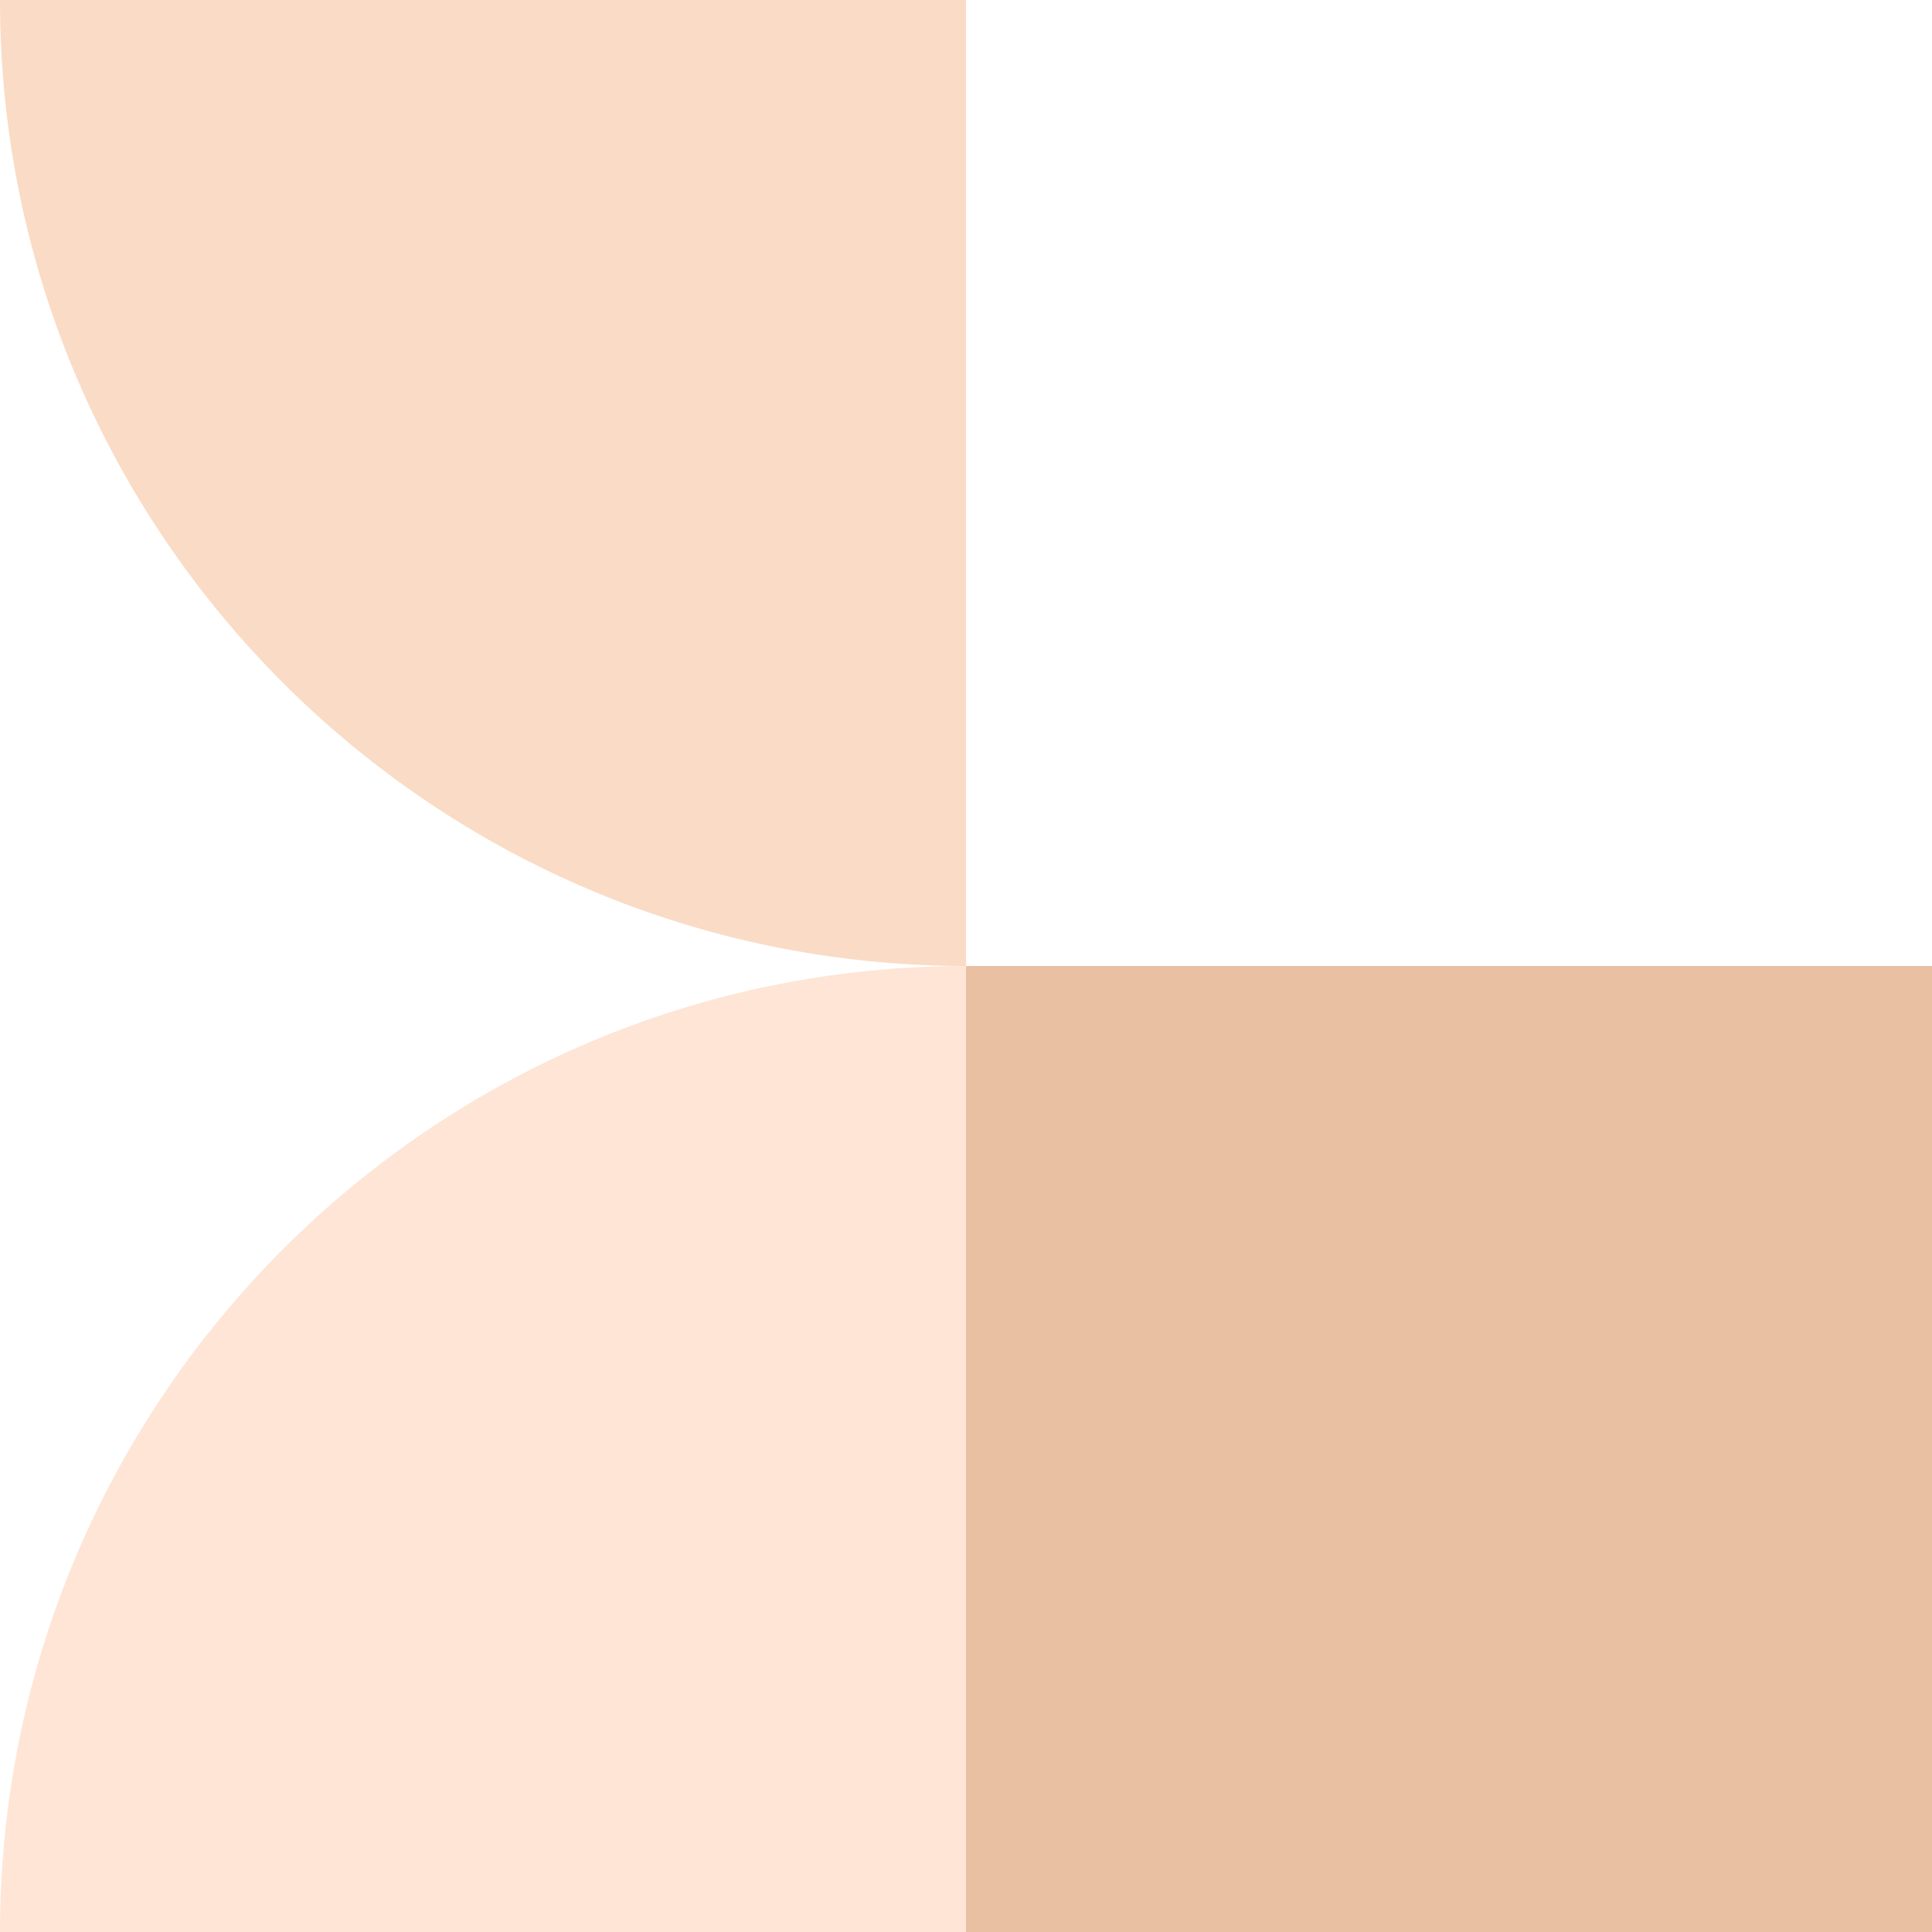
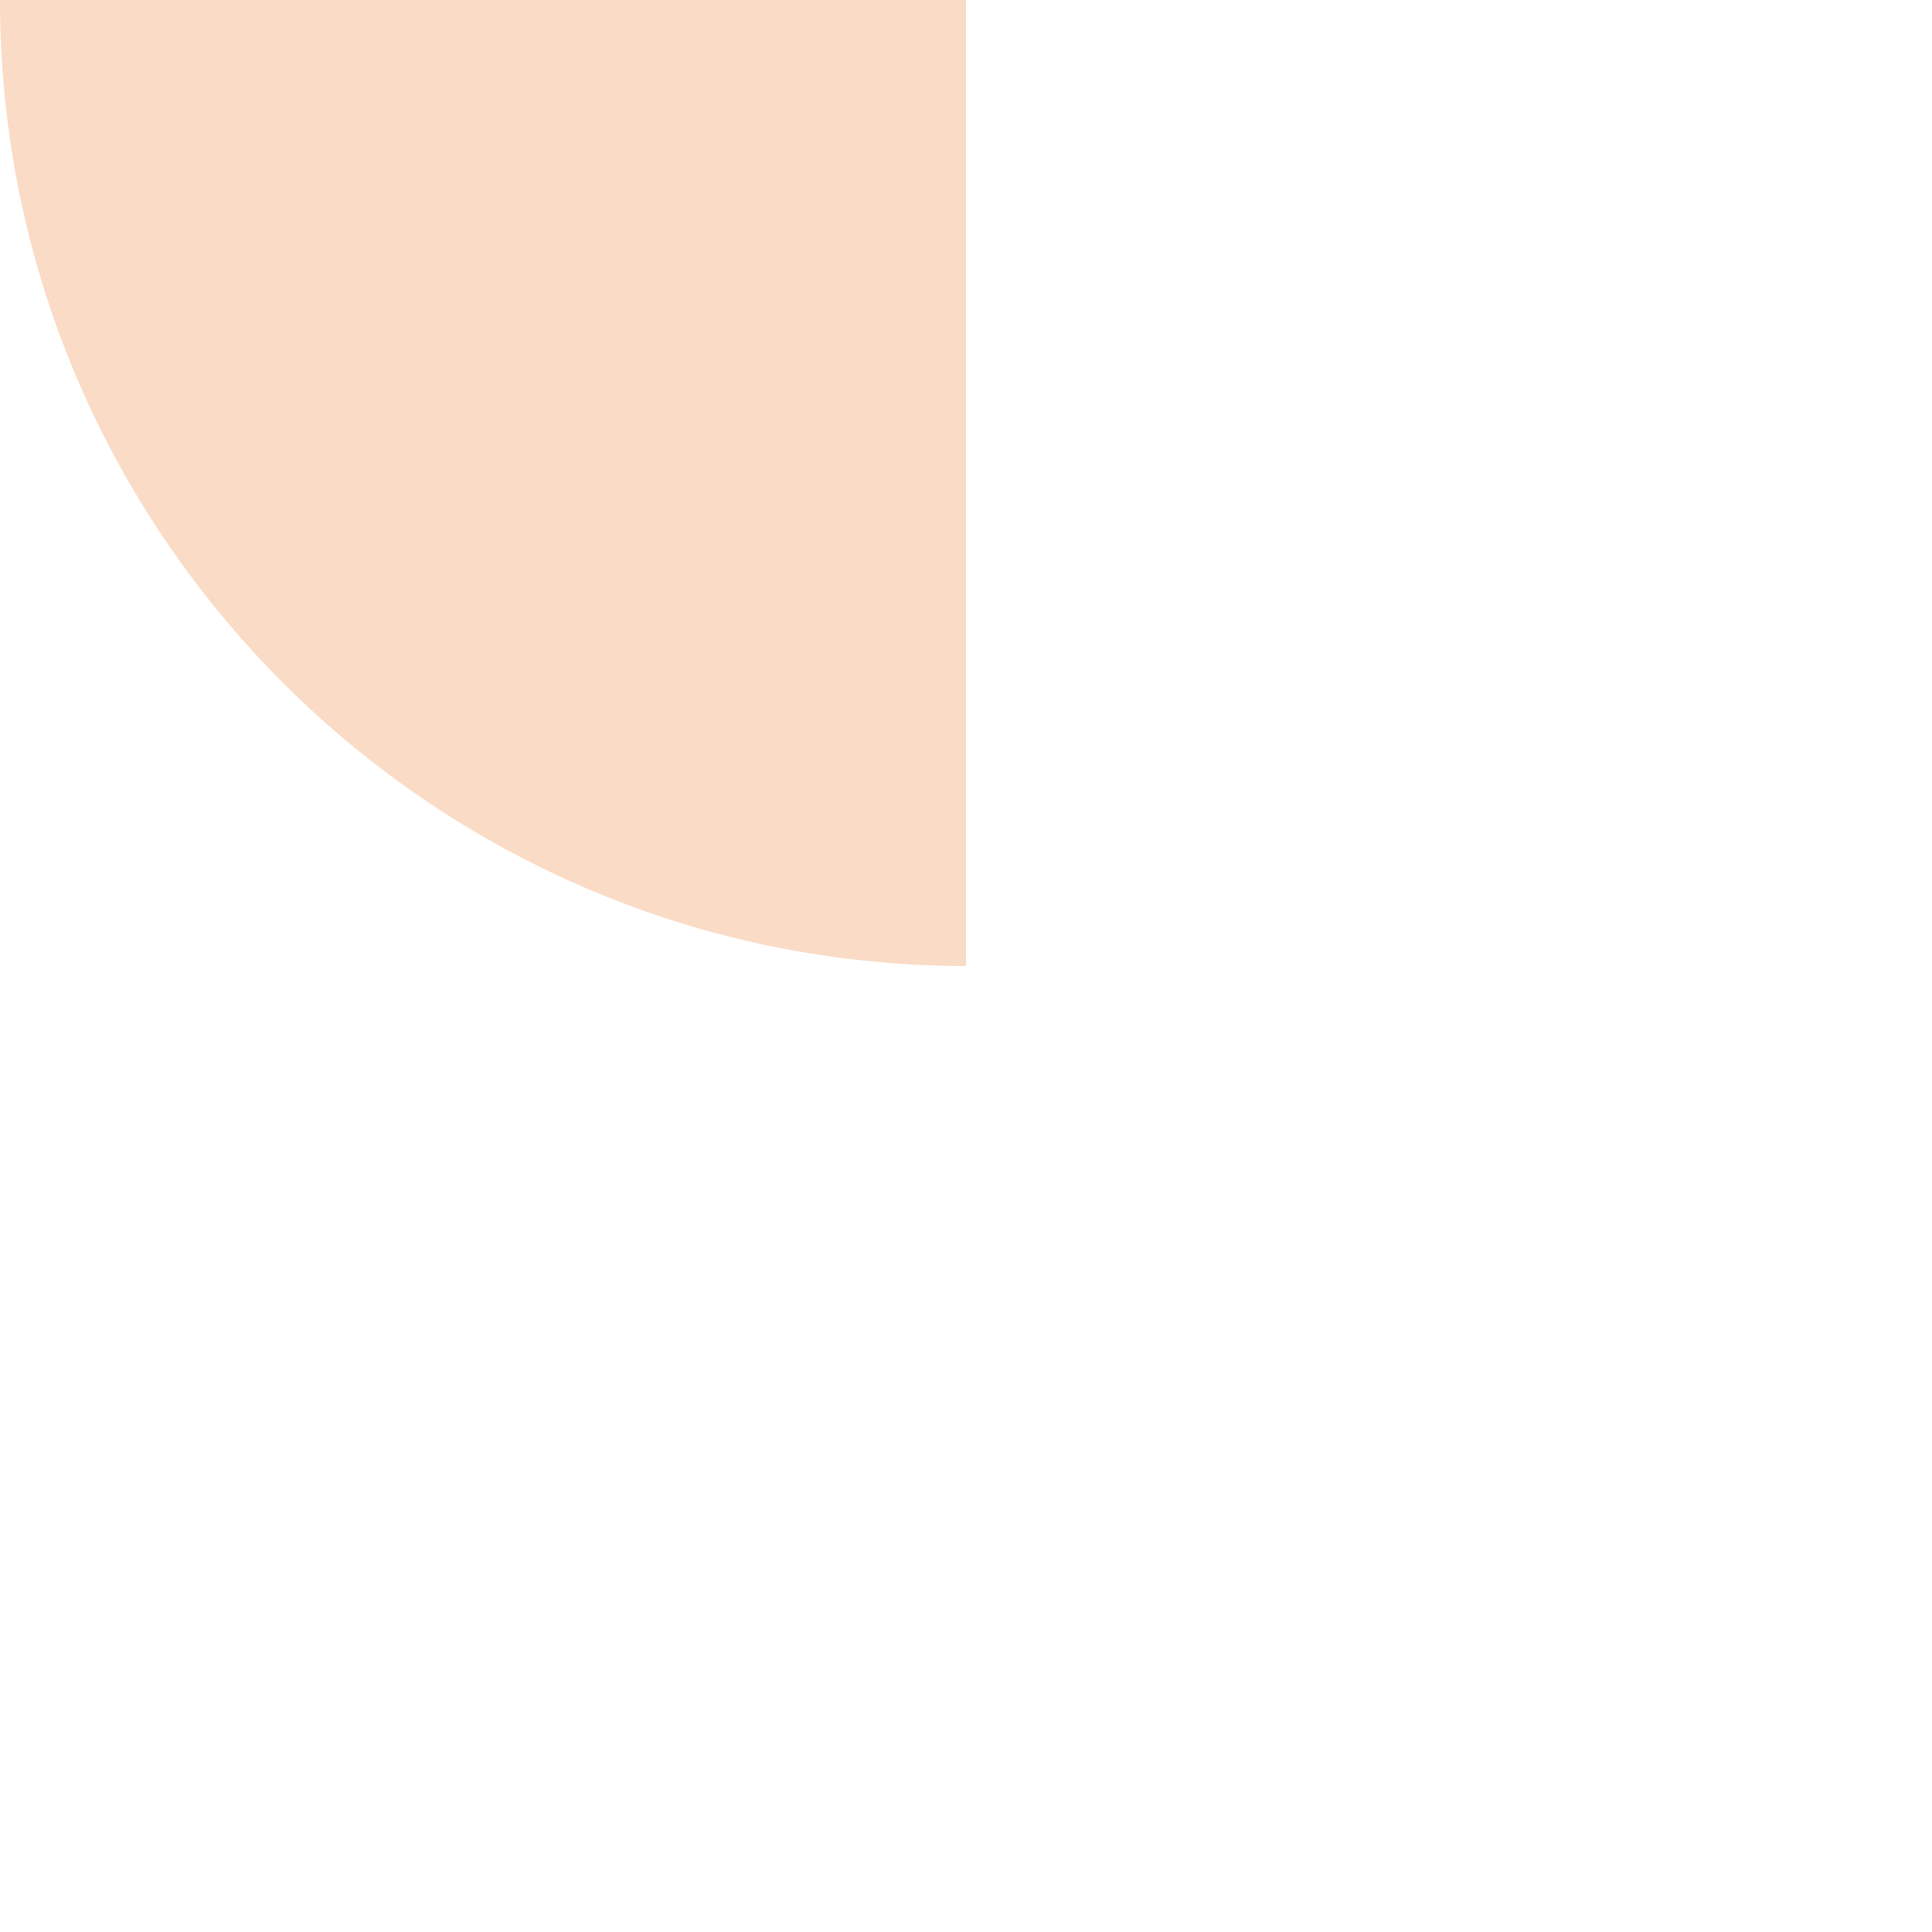
<svg xmlns="http://www.w3.org/2000/svg" width="160" height="160" viewBox="0 0 160 160" style="opacity: 1; visibility: visible; display: block;" transform-origin="88.867px 88.234px" display="block" data-level="254" tenwebX_tlevel="6">
-   <path d="M160 80H80V160H160V80Z" style="opacity:1;stroke-width:1px;stroke-linecap:butt;stroke-linejoin:miter;transform-origin:0px 0px;display:inline;" data-level="255" fill="rgb(234, 192, 162)" />
-   <path d="M80 160L80 80C35.841 80 0.029 115.825 -6.45321e-05 160L80 160Z" style="opacity:1;stroke-width:1px;stroke-linecap:butt;stroke-linejoin:miter;transform-origin:0px 0px;display:inline;" data-level="256" fill="rgb(254, 229, 214)" />
  <path d="M80 0L-6.10352e-05 0C-6.10352e-05 44.159 35.825 79.971 80 80L80 0Z" style="opacity:1;stroke-width:1px;stroke-linecap:butt;stroke-linejoin:miter;transform-origin:0px 0px;display:inline;" data-level="257" fill="rgb(250, 219, 197)" />
</svg>